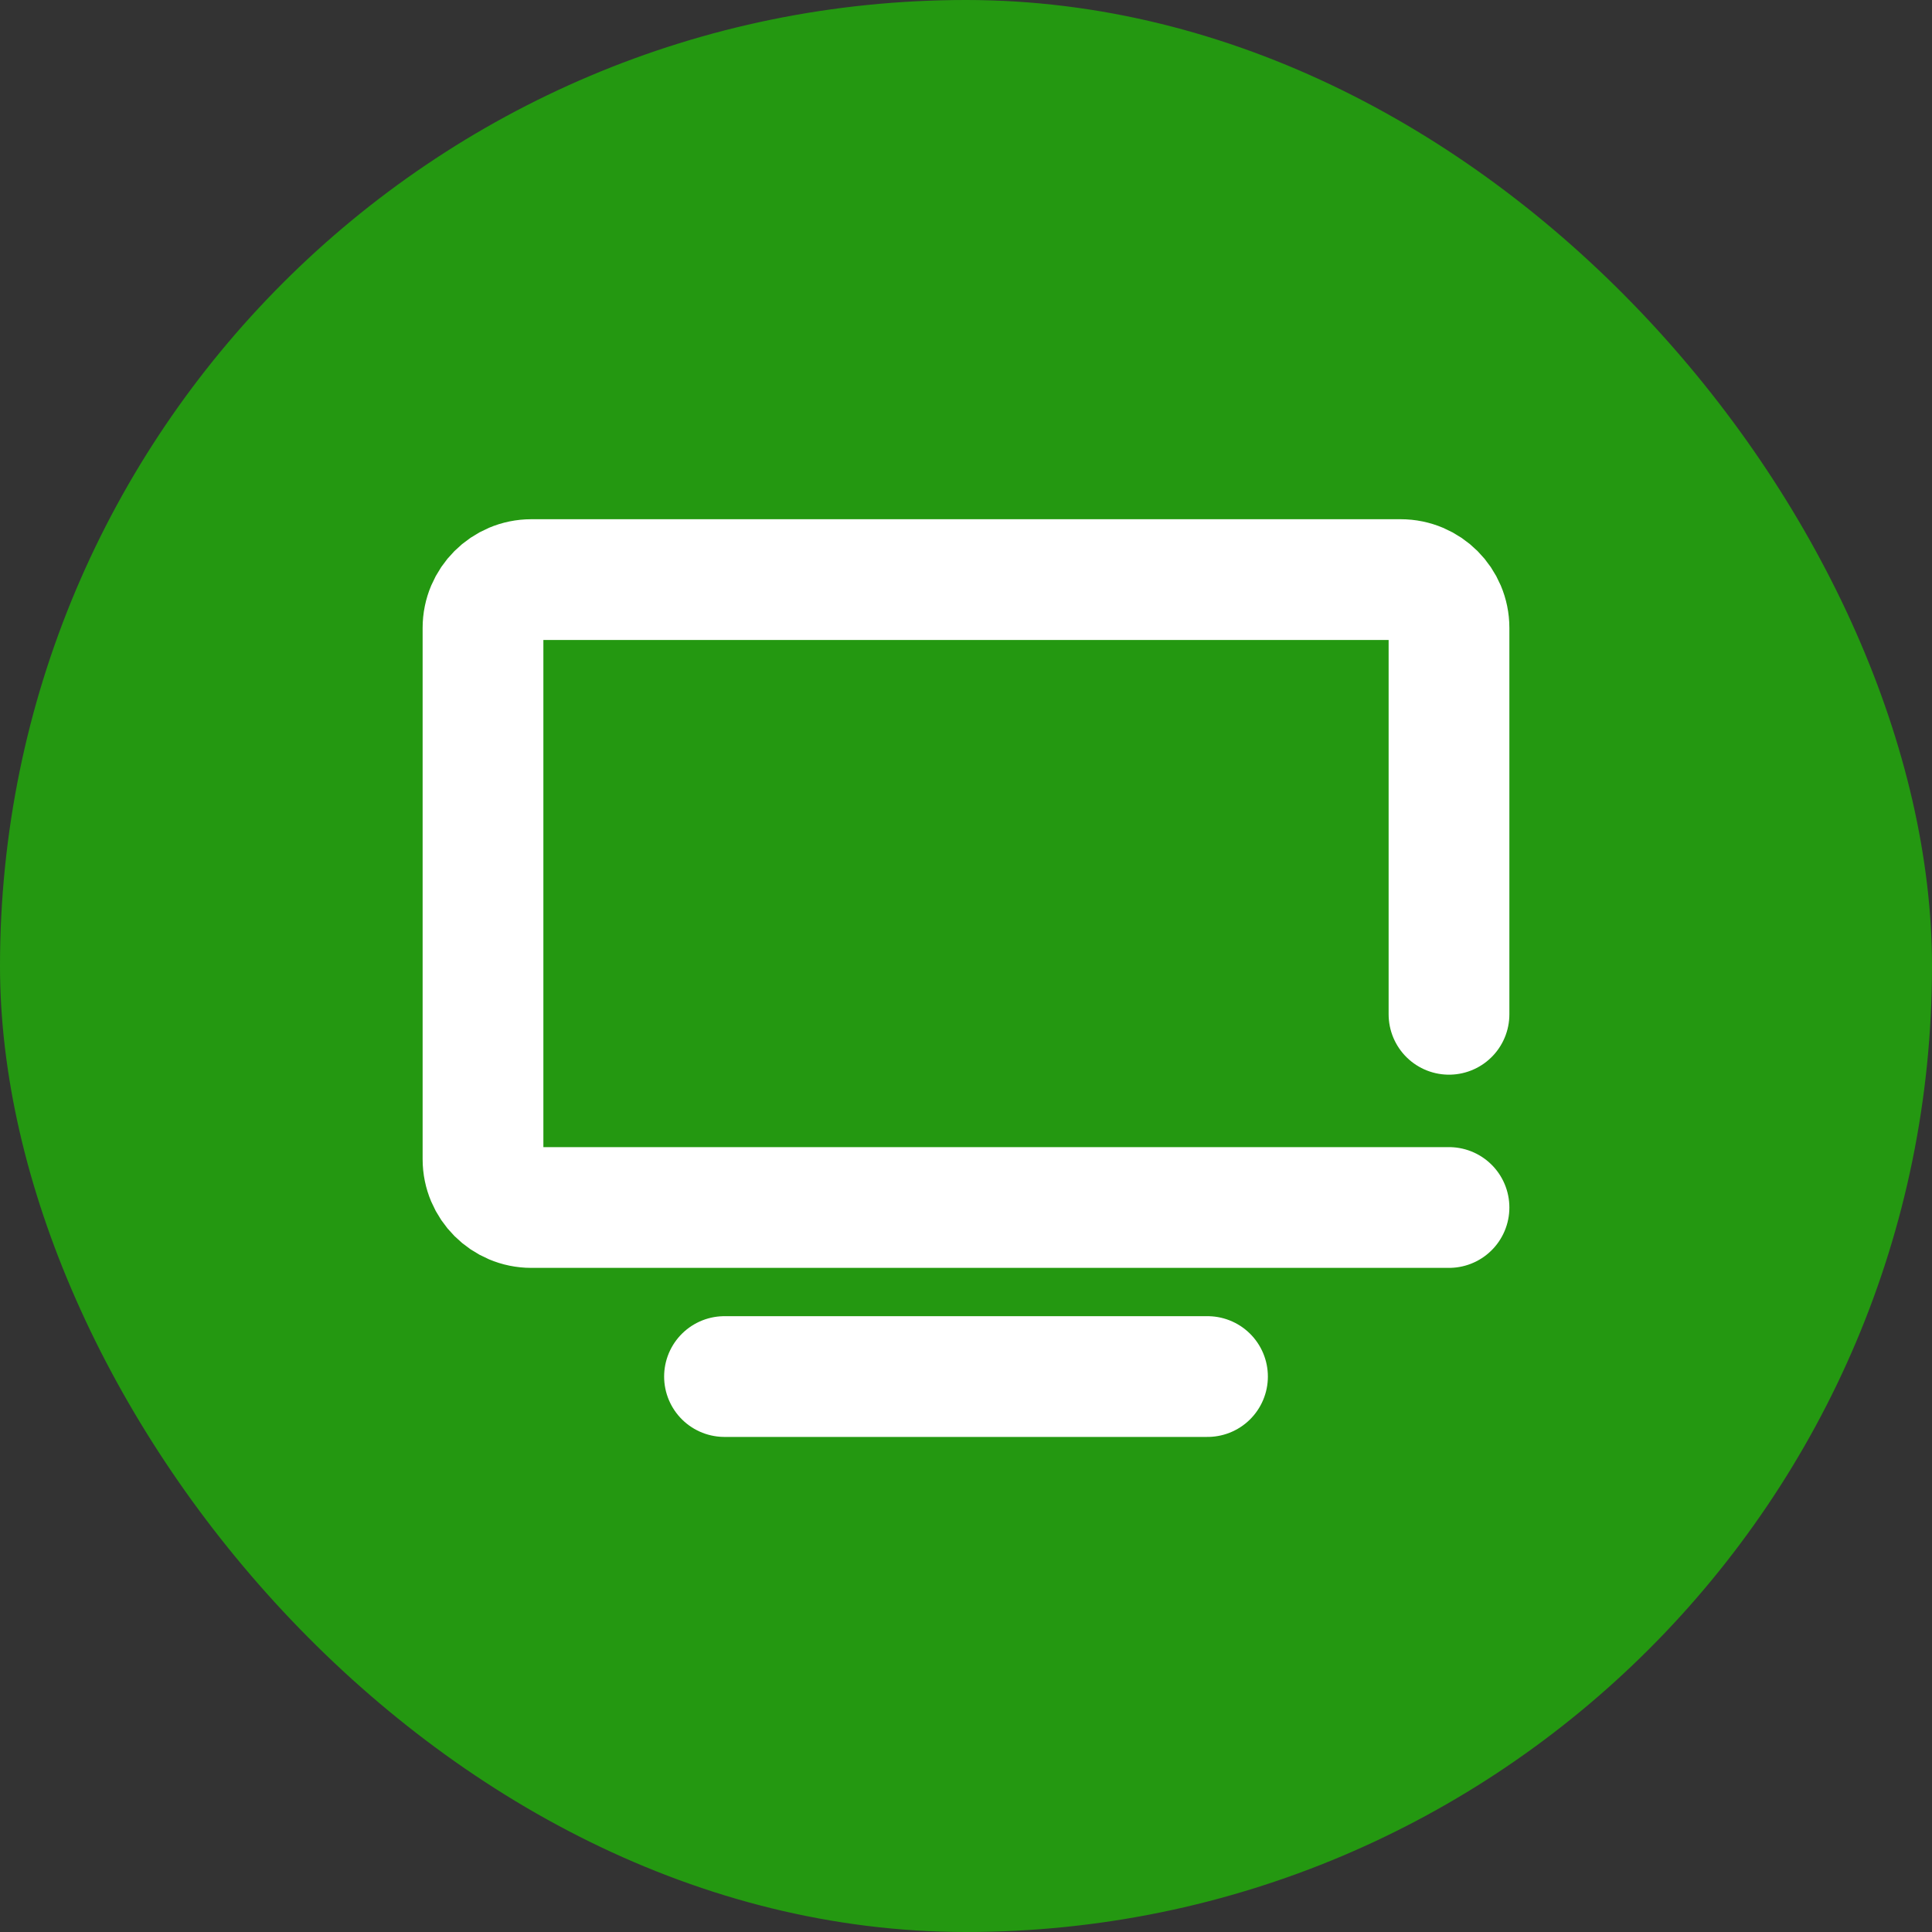
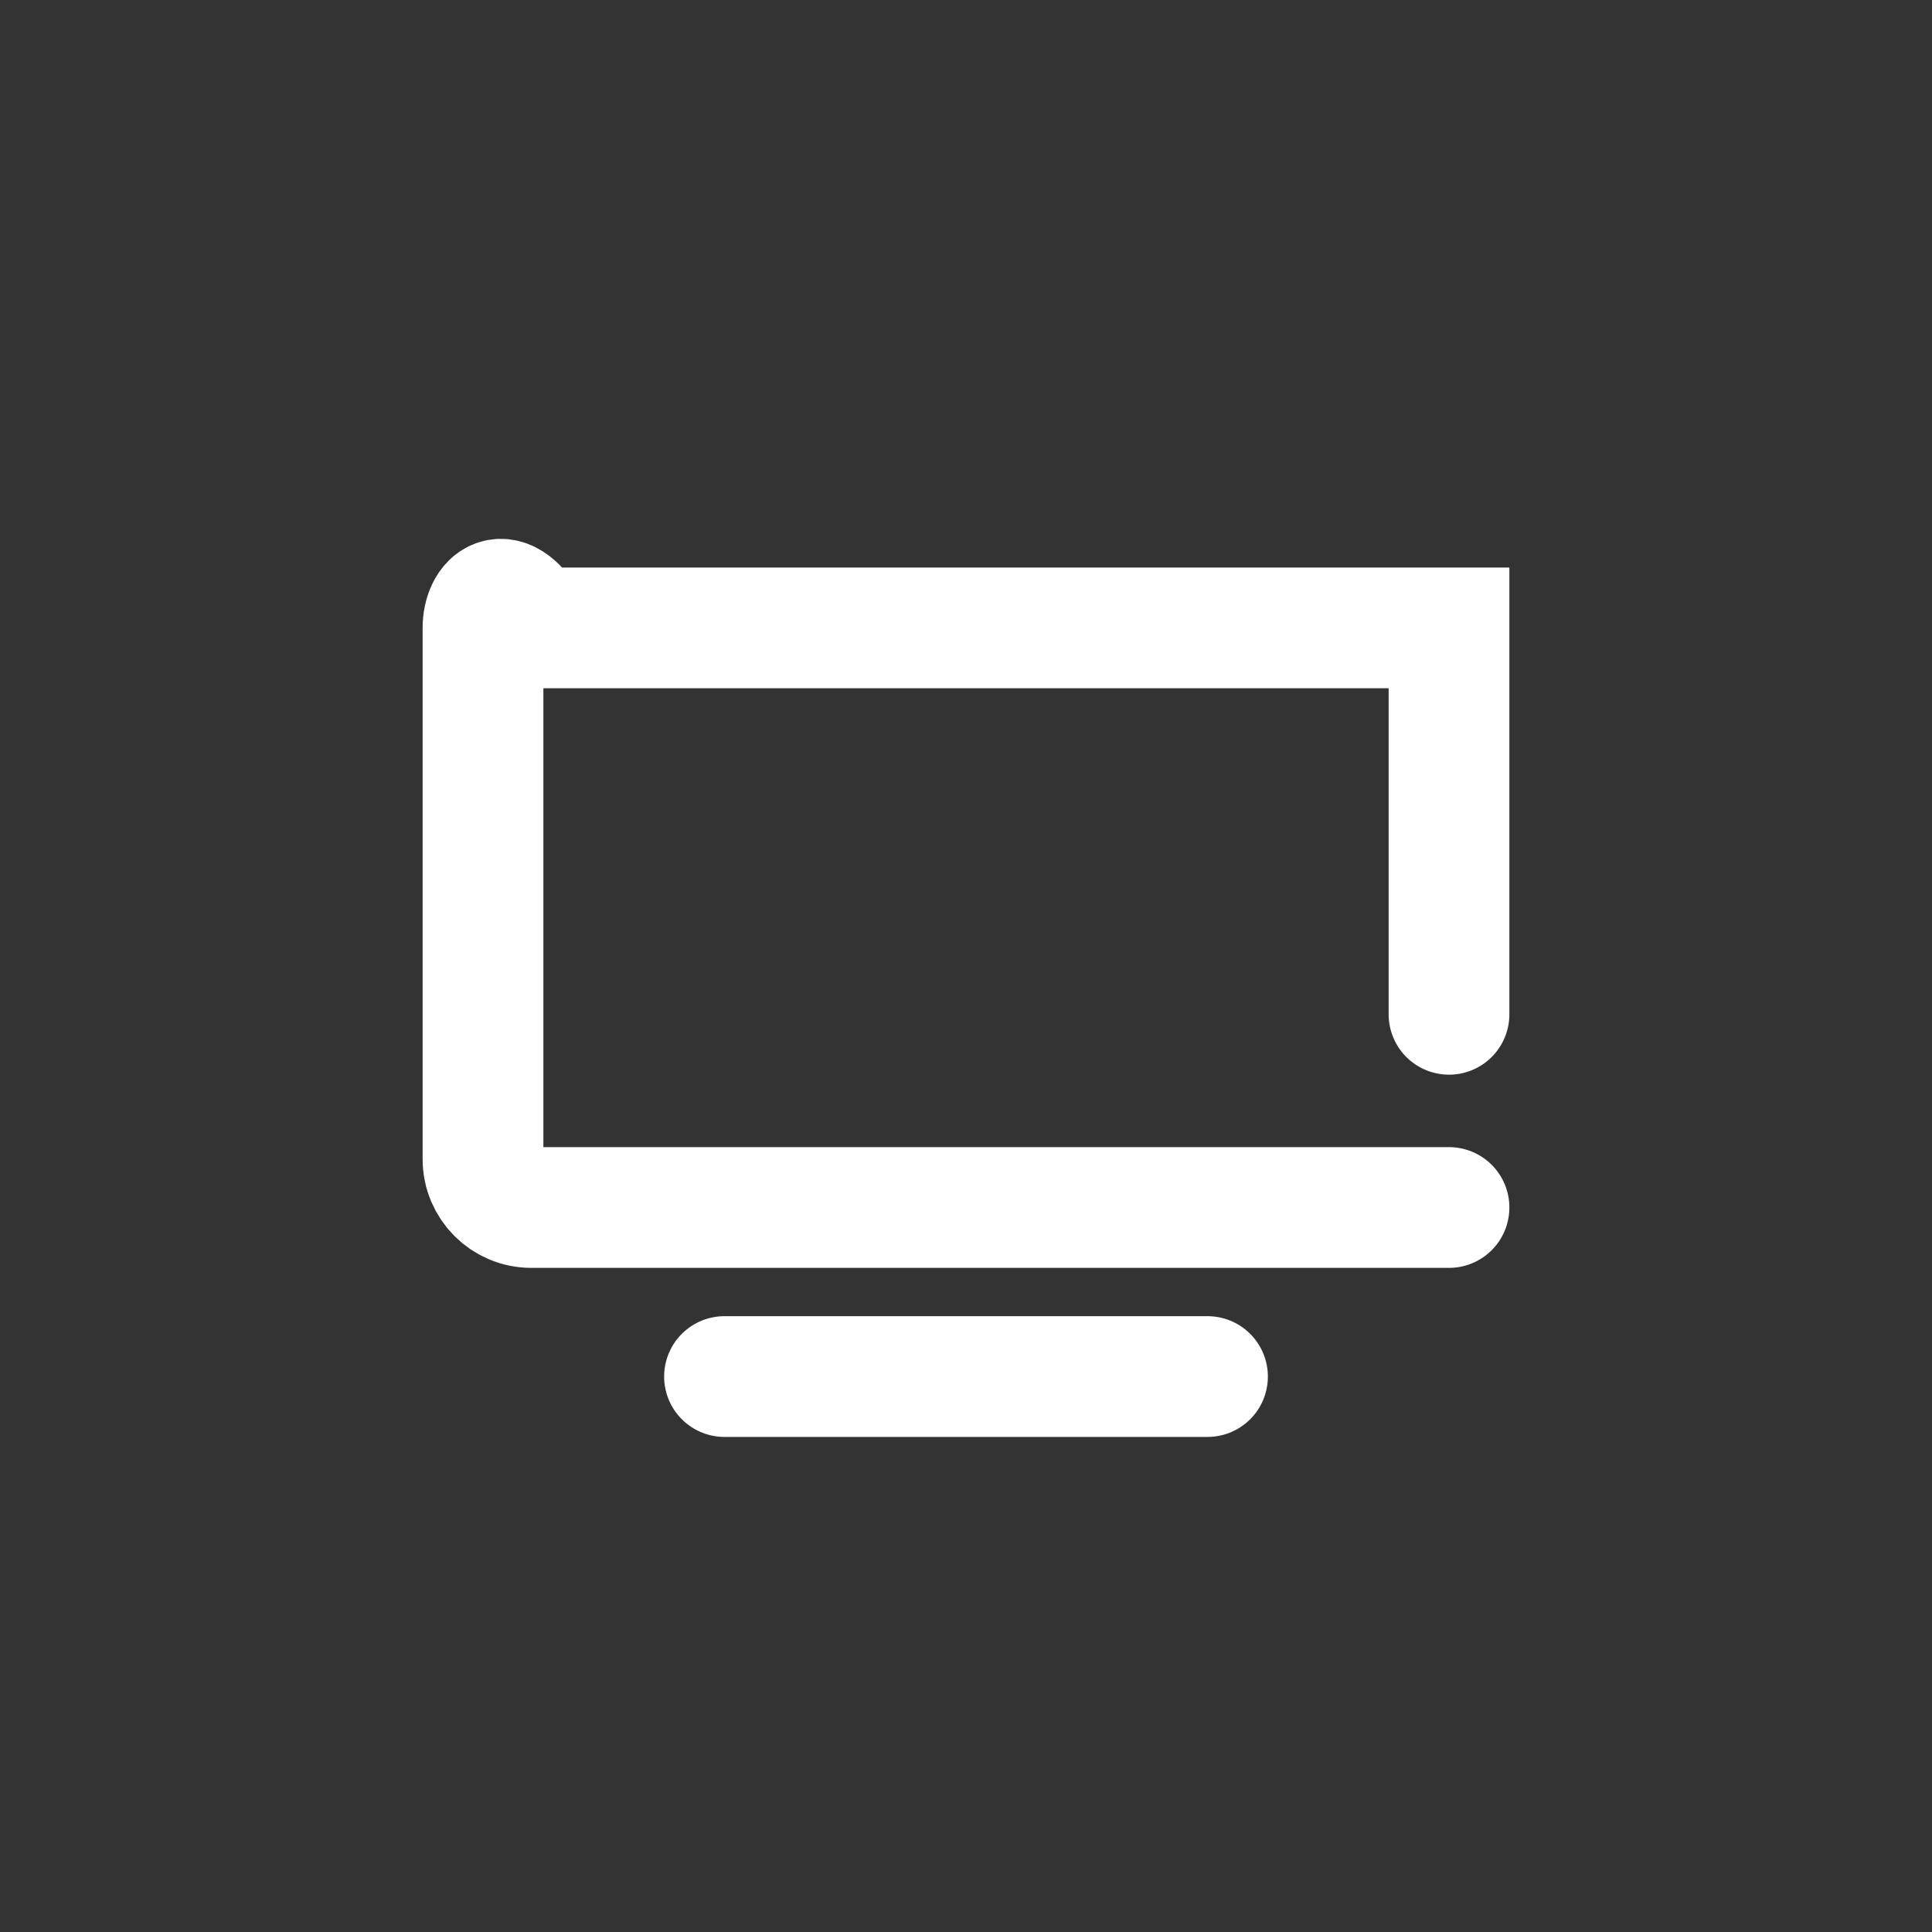
<svg xmlns="http://www.w3.org/2000/svg" width="40" height="40" viewBox="0 0 40 40" fill="none">
  <rect x="0" y="0" width="40" height="40" fill="#333333" stroke="none" />
-   <rect width="40" height="40" rx="20" fill="#249811" />
-   <path d="M30 21V13C30 12.448 29.552 12 29 12H11C10.448 12 10 12.448 10 13V24C10 24.552 10.448 25 11 25H30M15 28.5H25" stroke="white" stroke-width="2.5" stroke-linecap="round" />
+   <path d="M30 21V13H11C10.448 12 10 12.448 10 13V24C10 24.552 10.448 25 11 25H30M15 28.5H25" stroke="white" stroke-width="2.5" stroke-linecap="round" />
</svg>